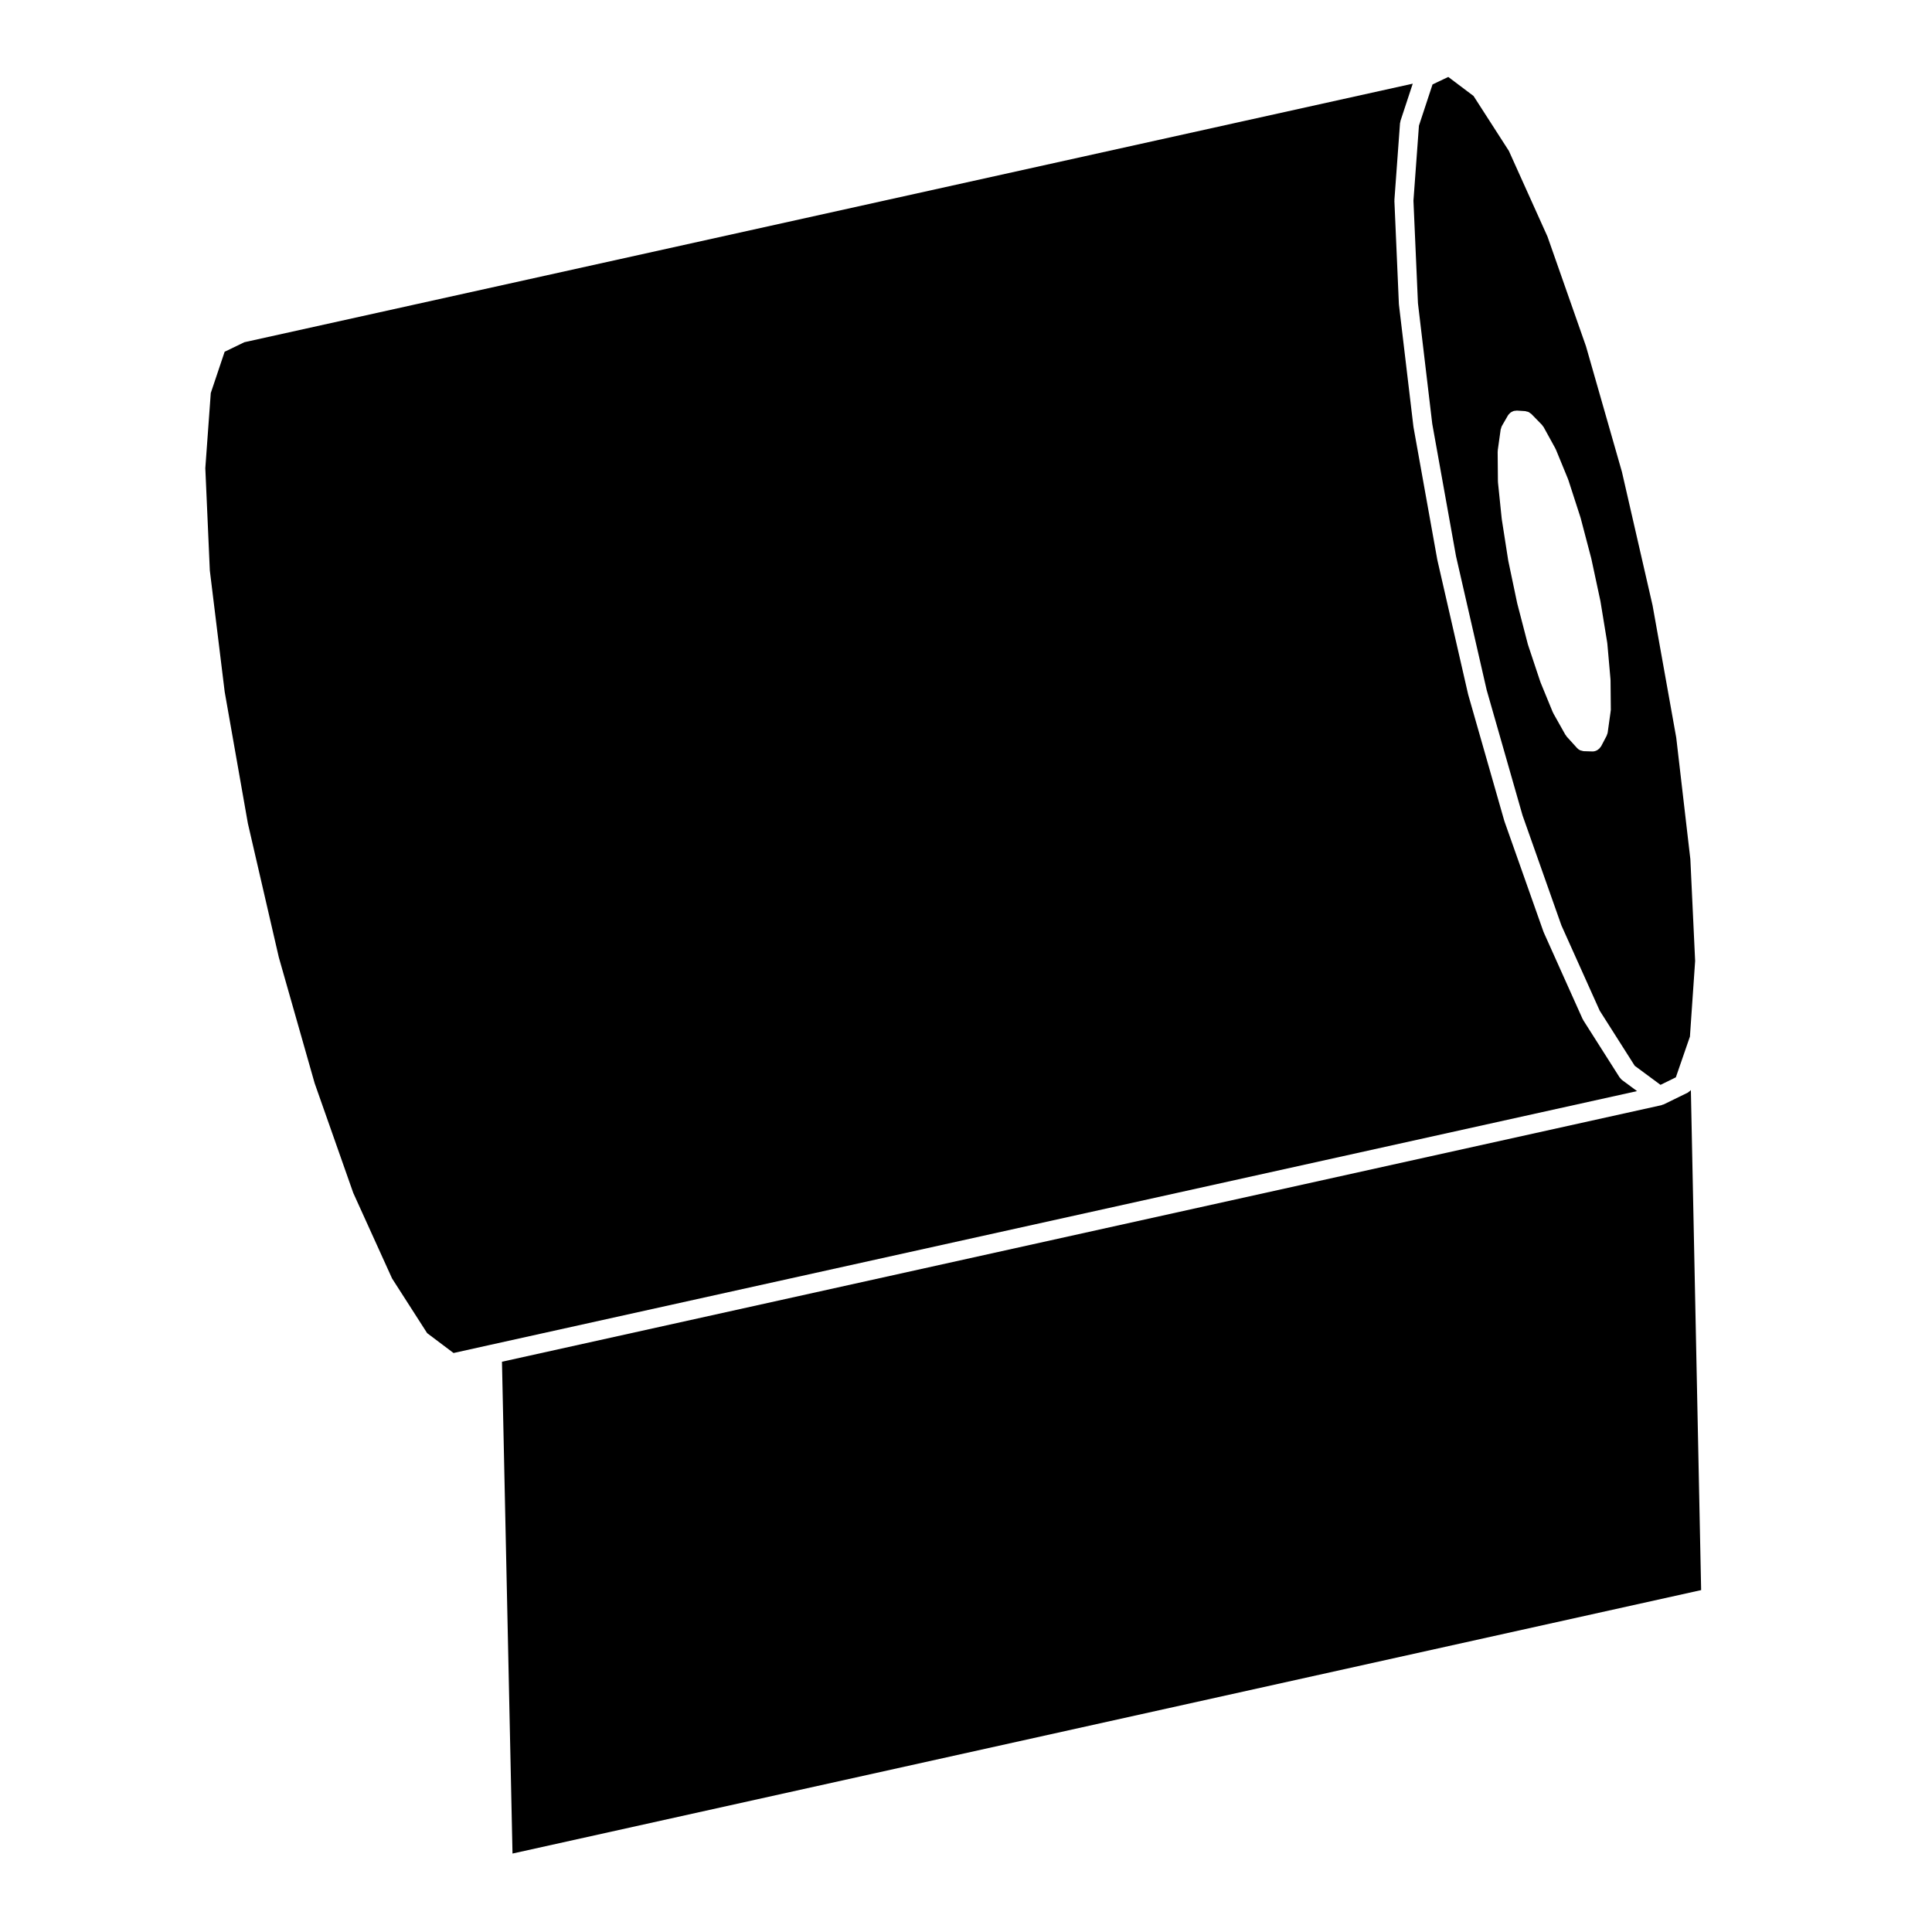
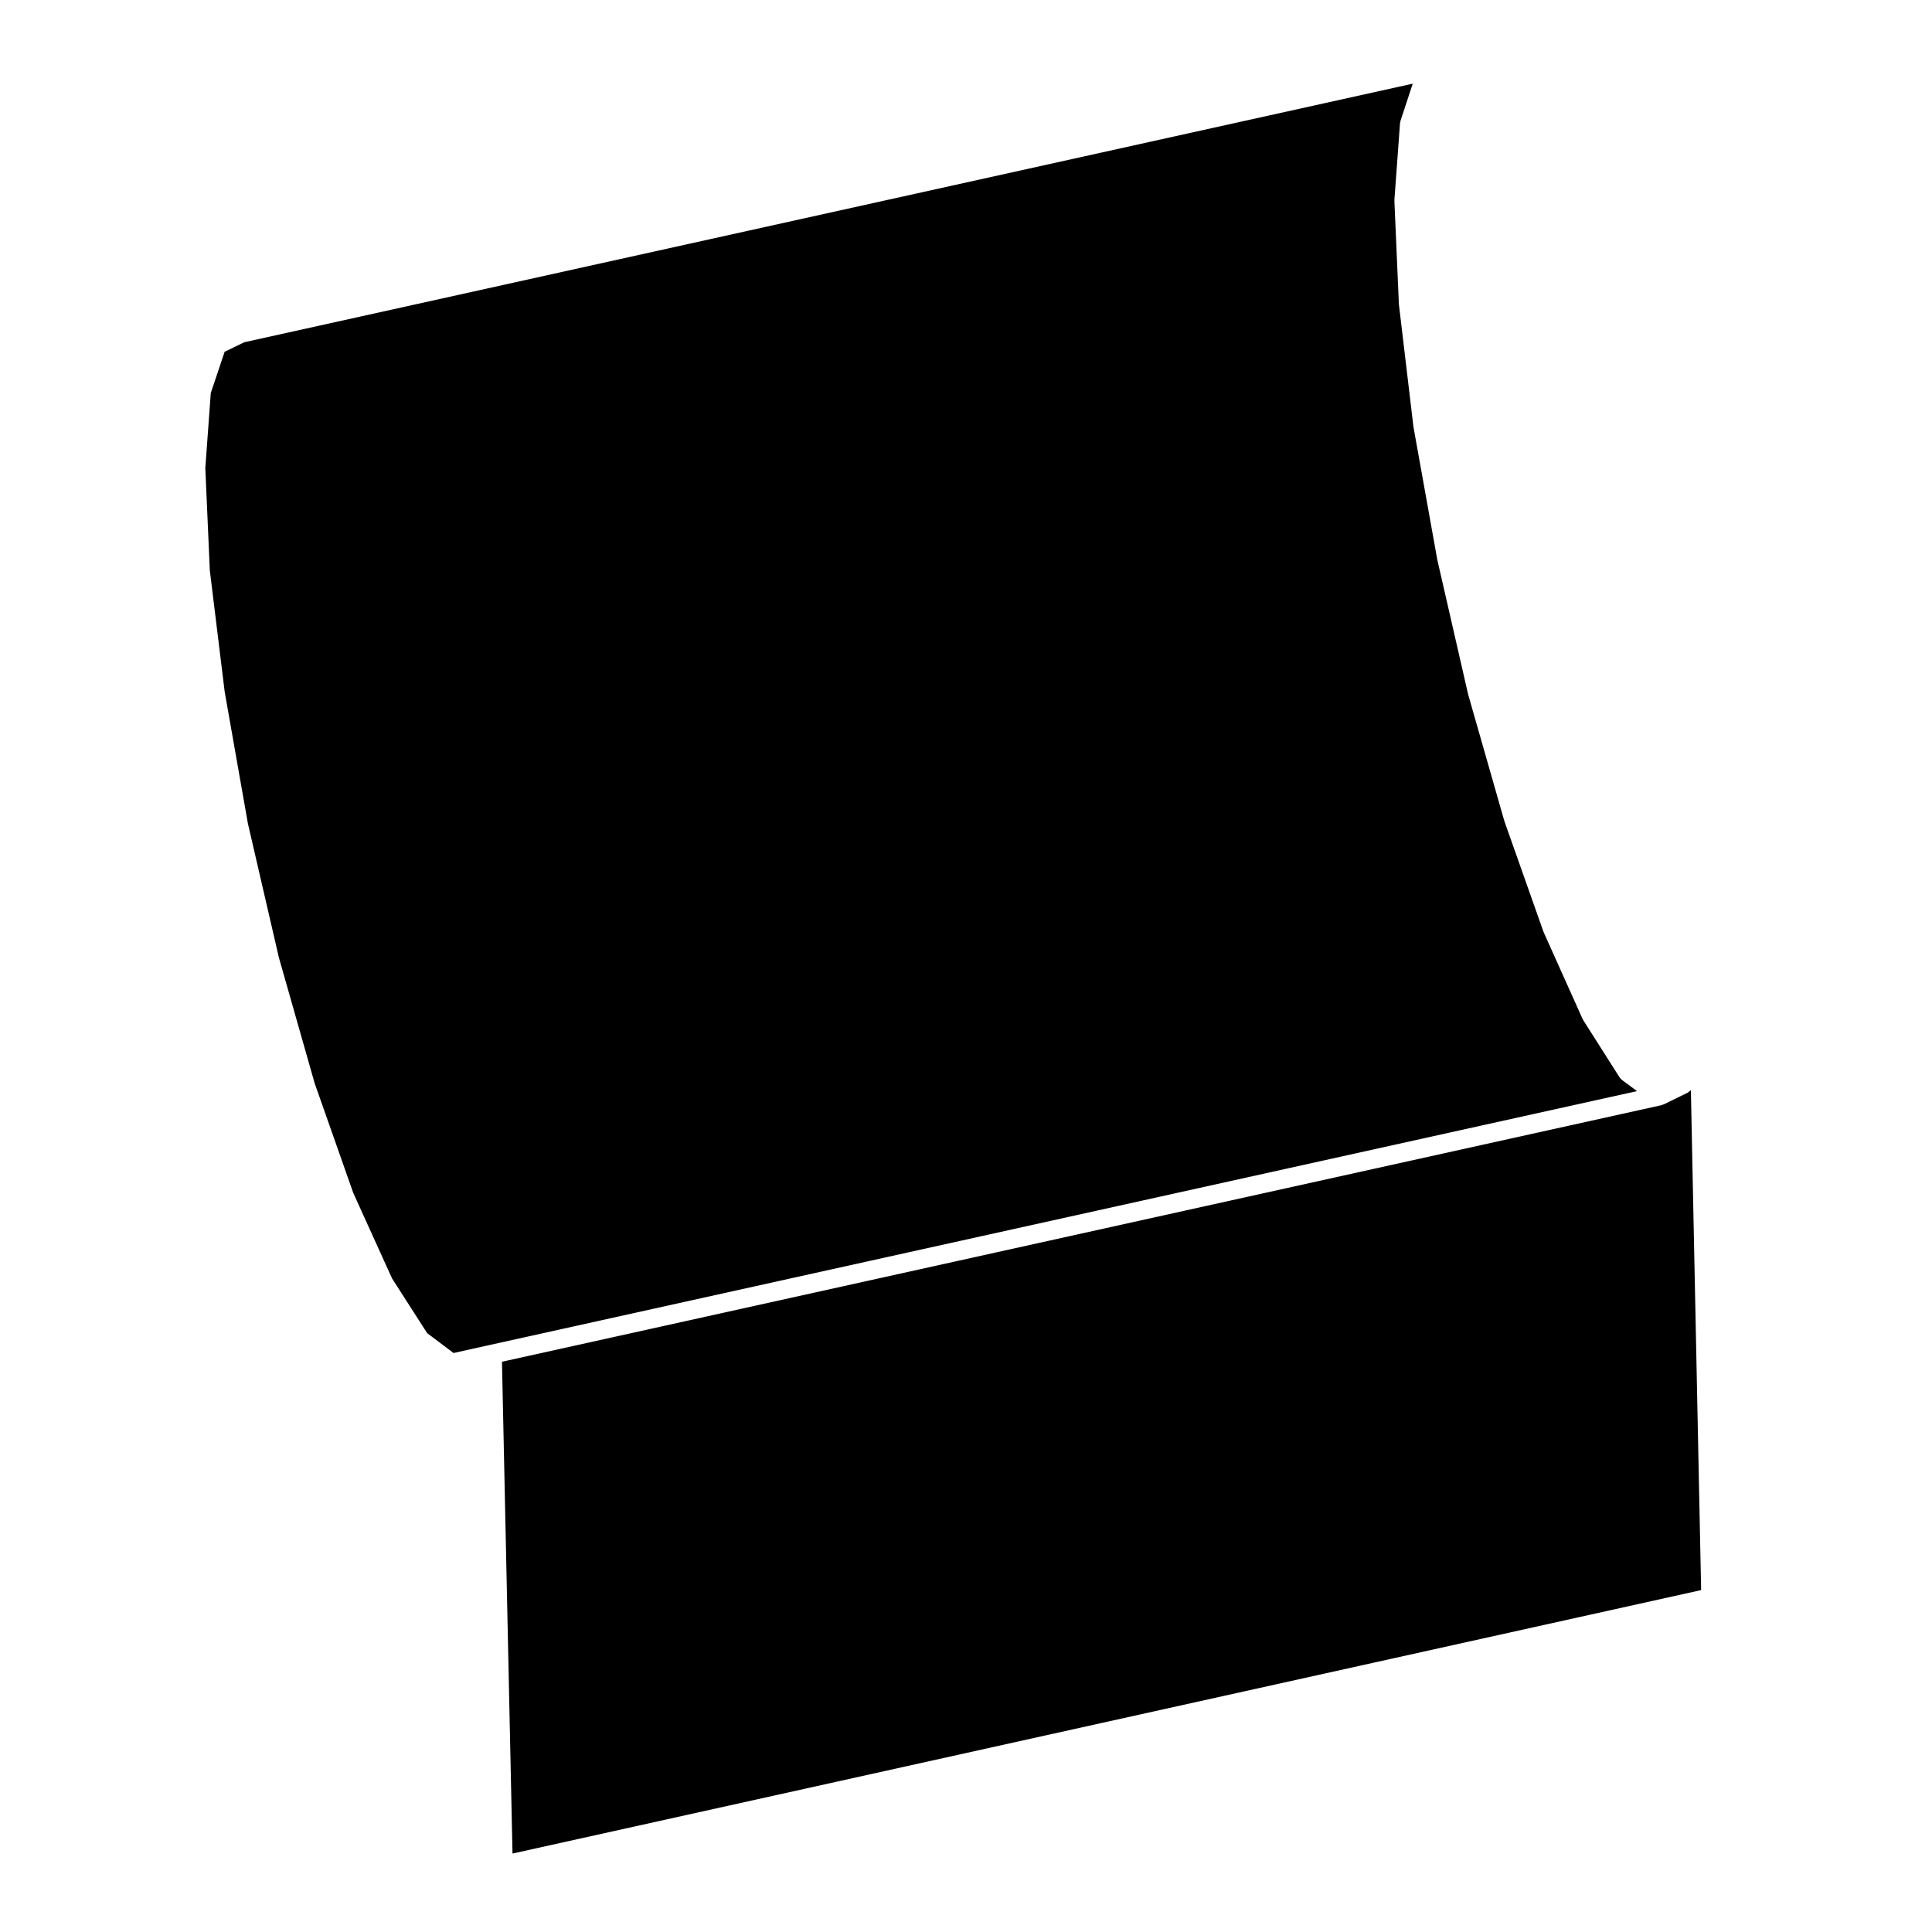
<svg xmlns="http://www.w3.org/2000/svg" fill="#000000" width="800px" height="800px" version="1.1" viewBox="144 144 512 512">
  <g>
    <path d="m227.39 431.08 10.227 29.059 10.281 22.66 9.301 14.496 6.996 5.266 9.715-2.156 303.92-67.25-3.984-2.949c-0.215-0.16-0.371-0.367-0.523-0.574-0.031-0.039-0.082-0.059-0.105-0.102l-0.039-0.059c0-0.004-0.004-0.012-0.012-0.016l-9.582-15.086c-0.047-0.07-0.051-0.145-0.086-0.215-0.02-0.047-0.07-0.059-0.09-0.105l-10.273-22.883c-0.02-0.039-0.016-0.086-0.031-0.125-0.012-0.023-0.039-0.035-0.051-0.066l-10.344-29.266c-0.012-0.035-0.004-0.07-0.016-0.105-0.004-0.016-0.023-0.023-0.031-0.039l-9.562-33.438c-0.004-0.02 0-0.039-0.004-0.059-0.004-0.023-0.023-0.047-0.031-0.07l-8.148-35.57c-0.004-0.02 0.004-0.035 0-0.055-0.004-0.02-0.02-0.039-0.023-0.059l-6.309-35.145c-0.004-0.023 0.004-0.051 0-0.082 0-0.023-0.016-0.047-0.02-0.07l-3.828-32.234c-0.004-0.031 0.012-0.055 0.004-0.082 0-0.035-0.023-0.066-0.023-0.105l-1.188-27.332c0-0.055 0.023-0.102 0.023-0.152s-0.023-0.098-0.02-0.145l1.484-20.332c0.004-0.105 0.066-0.191 0.086-0.293 0.02-0.105 0.004-0.211 0.039-0.312l3.25-9.859-309.63 68.52-5.231 2.527-3.672 10.934-1.449 19.922 1.195 27.105 3.941 32.168 6.141 34.848 8.203 35.504z" />
    <path d="m279.82 635.21 315-69.816-2.719-132.51c-0.105 0.137-0.258 0.238-0.387 0.344-0.086 0.07-0.145 0.125-0.242 0.18-0.074 0.047-0.121 0.117-0.207 0.16l-6.379 3.117c-0.082 0.035-0.16 0.023-0.246 0.055-0.105 0.039-0.195 0.109-0.312 0.141l-307.3 67.996z" />
-     <path d="m591.85 418.7 1.379-20.035-1.266-26.957-3.742-32.234-6.273-35.039-8.121-35.387-9.523-33.277-10.203-29.074-10.23-22.703-9.367-14.559-6.695-5.043-4.172 1.984-3.602 10.926-1.457 19.887 1.195 27.172 3.793 31.973 6.293 35.059 8.121 35.449 9.512 33.25 10.297 29.145 10.152 22.602 9.281 14.605 6.832 5.055 4.066-1.996zm-21.016-86.156-0.781 5.598c-0.031 0.223-0.121 0.418-0.207 0.621-0.031 0.07-0.023 0.137-0.059 0.207l-0.023 0.039c0 0.004 0 0.004-0.004 0.012l-1.457 2.781c-0.023 0.051-0.082 0.066-0.105 0.109-0.18 0.301-0.418 0.551-0.711 0.746-0.09 0.059-0.16 0.121-0.262 0.172-0.348 0.188-0.73 0.312-1.152 0.312h-0.082l-2.266-0.07c-0.211-0.004-0.398-0.086-0.59-0.141-0.117-0.031-0.242-0.031-0.352-0.086-0.312-0.137-0.594-0.336-0.82-0.59-0.012-0.004-0.02-0.012-0.023-0.016l-2.762-3.047c-0.086-0.098-0.117-0.211-0.188-0.312-0.039-0.059-0.105-0.082-0.137-0.141l-3.188-5.668c-0.035-0.055-0.031-0.121-0.059-0.18-0.02-0.039-0.066-0.055-0.082-0.098l-3.258-7.93c-0.016-0.035-0.012-0.074-0.02-0.109-0.012-0.02-0.035-0.031-0.039-0.051l-3.254-9.777c-0.016-0.035-0.004-0.074-0.016-0.109-0.004-0.02-0.031-0.031-0.035-0.055l-2.832-10.906c-0.004-0.02 0-0.039-0.004-0.059s-0.016-0.035-0.02-0.055l-2.336-11.125c-0.004-0.02 0.004-0.039 0-0.059-0.004-0.023-0.02-0.047-0.023-0.07l-1.703-10.914c-0.004-0.023 0.004-0.047 0.004-0.07-0.004-0.02-0.02-0.035-0.02-0.059l-0.992-9.633c-0.004-0.039 0.016-0.074 0.012-0.109 0-0.047-0.023-0.082-0.023-0.121l-0.07-7.863c0-0.066 0.031-0.121 0.035-0.188 0.004-0.066-0.02-0.121-0.012-0.188l0.77-5.481v-0.016l0.004-0.035c0.016-0.102 0.07-0.172 0.098-0.266 0.059-0.215 0.102-0.438 0.215-0.641l1.633-2.832c0.109-0.195 0.277-0.332 0.43-0.488 0.051-0.051 0.086-0.109 0.137-0.156 0.203-0.172 0.434-0.293 0.676-0.395 0.059-0.023 0.105-0.059 0.172-0.086 0.211-0.07 0.422-0.086 0.648-0.098 0.098-0.004 0.188-0.047 0.289-0.039l2.195 0.141c0.133 0.004 0.242 0.07 0.367 0.102 0.176 0.035 0.348 0.066 0.52 0.137 0.16 0.074 0.293 0.191 0.43 0.297 0.105 0.082 0.23 0.121 0.328 0.223l2.832 2.906c0.086 0.086 0.117 0.195 0.188 0.293 0.07 0.09 0.16 0.152 0.215 0.25l3.117 5.668c0.023 0.047 0.023 0.098 0.047 0.141 0.02 0.047 0.059 0.074 0.082 0.117l3.254 7.93c0.016 0.035 0.012 0.07 0.02 0.105 0.012 0.031 0.035 0.051 0.047 0.082l3.188 9.848c0.004 0.023 0 0.047 0.012 0.07 0.004 0.023 0.023 0.039 0.031 0.066l2.832 10.77c0.004 0.02 0 0.035 0.004 0.055 0.004 0.02 0.02 0.039 0.023 0.059l2.414 11.262c0.004 0.023-0.004 0.047 0 0.07 0.004 0.016 0.016 0.031 0.02 0.051l1.773 10.844c0.004 0.031-0.004 0.059-0.004 0.098 0.004 0.031 0.023 0.059 0.031 0.09l0.848 9.633c0.004 0.035-0.016 0.066-0.012 0.102 0 0.035 0.02 0.066 0.02 0.102l0.074 7.863c0 0.066-0.031 0.121-0.035 0.191-0.031 0.043-0.008 0.102-0.016 0.168z" />
  </g>
</svg>